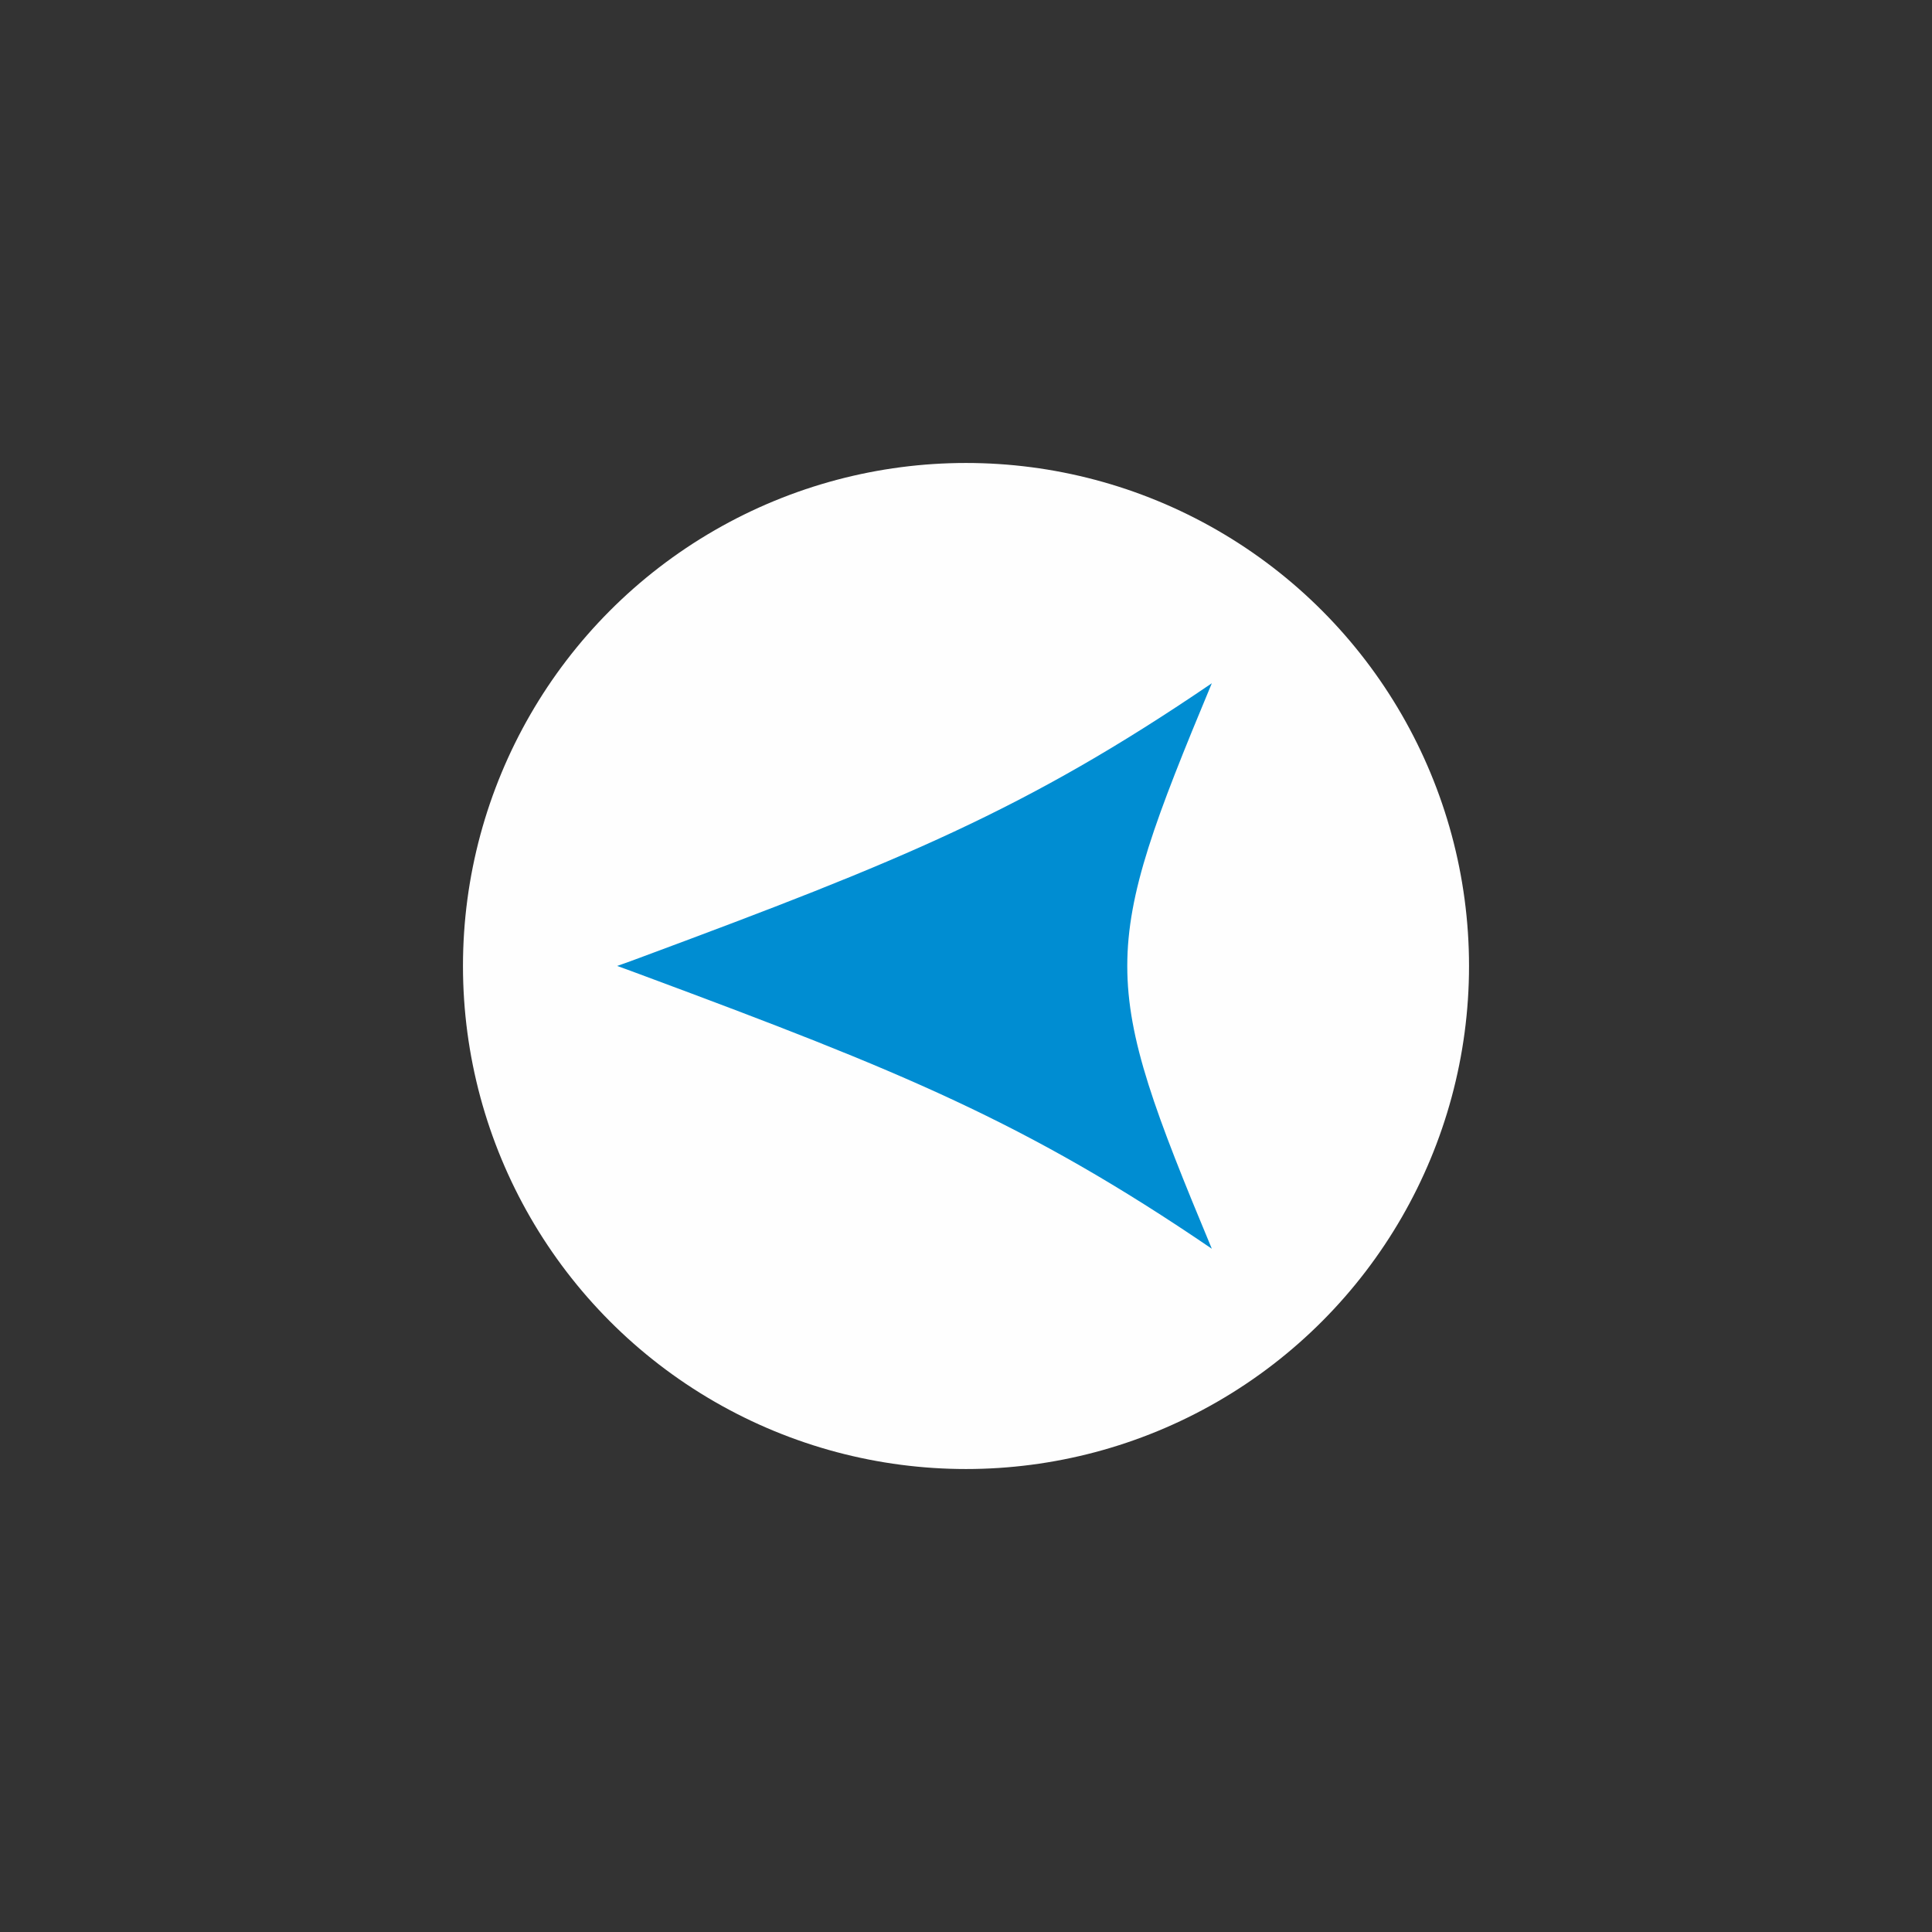
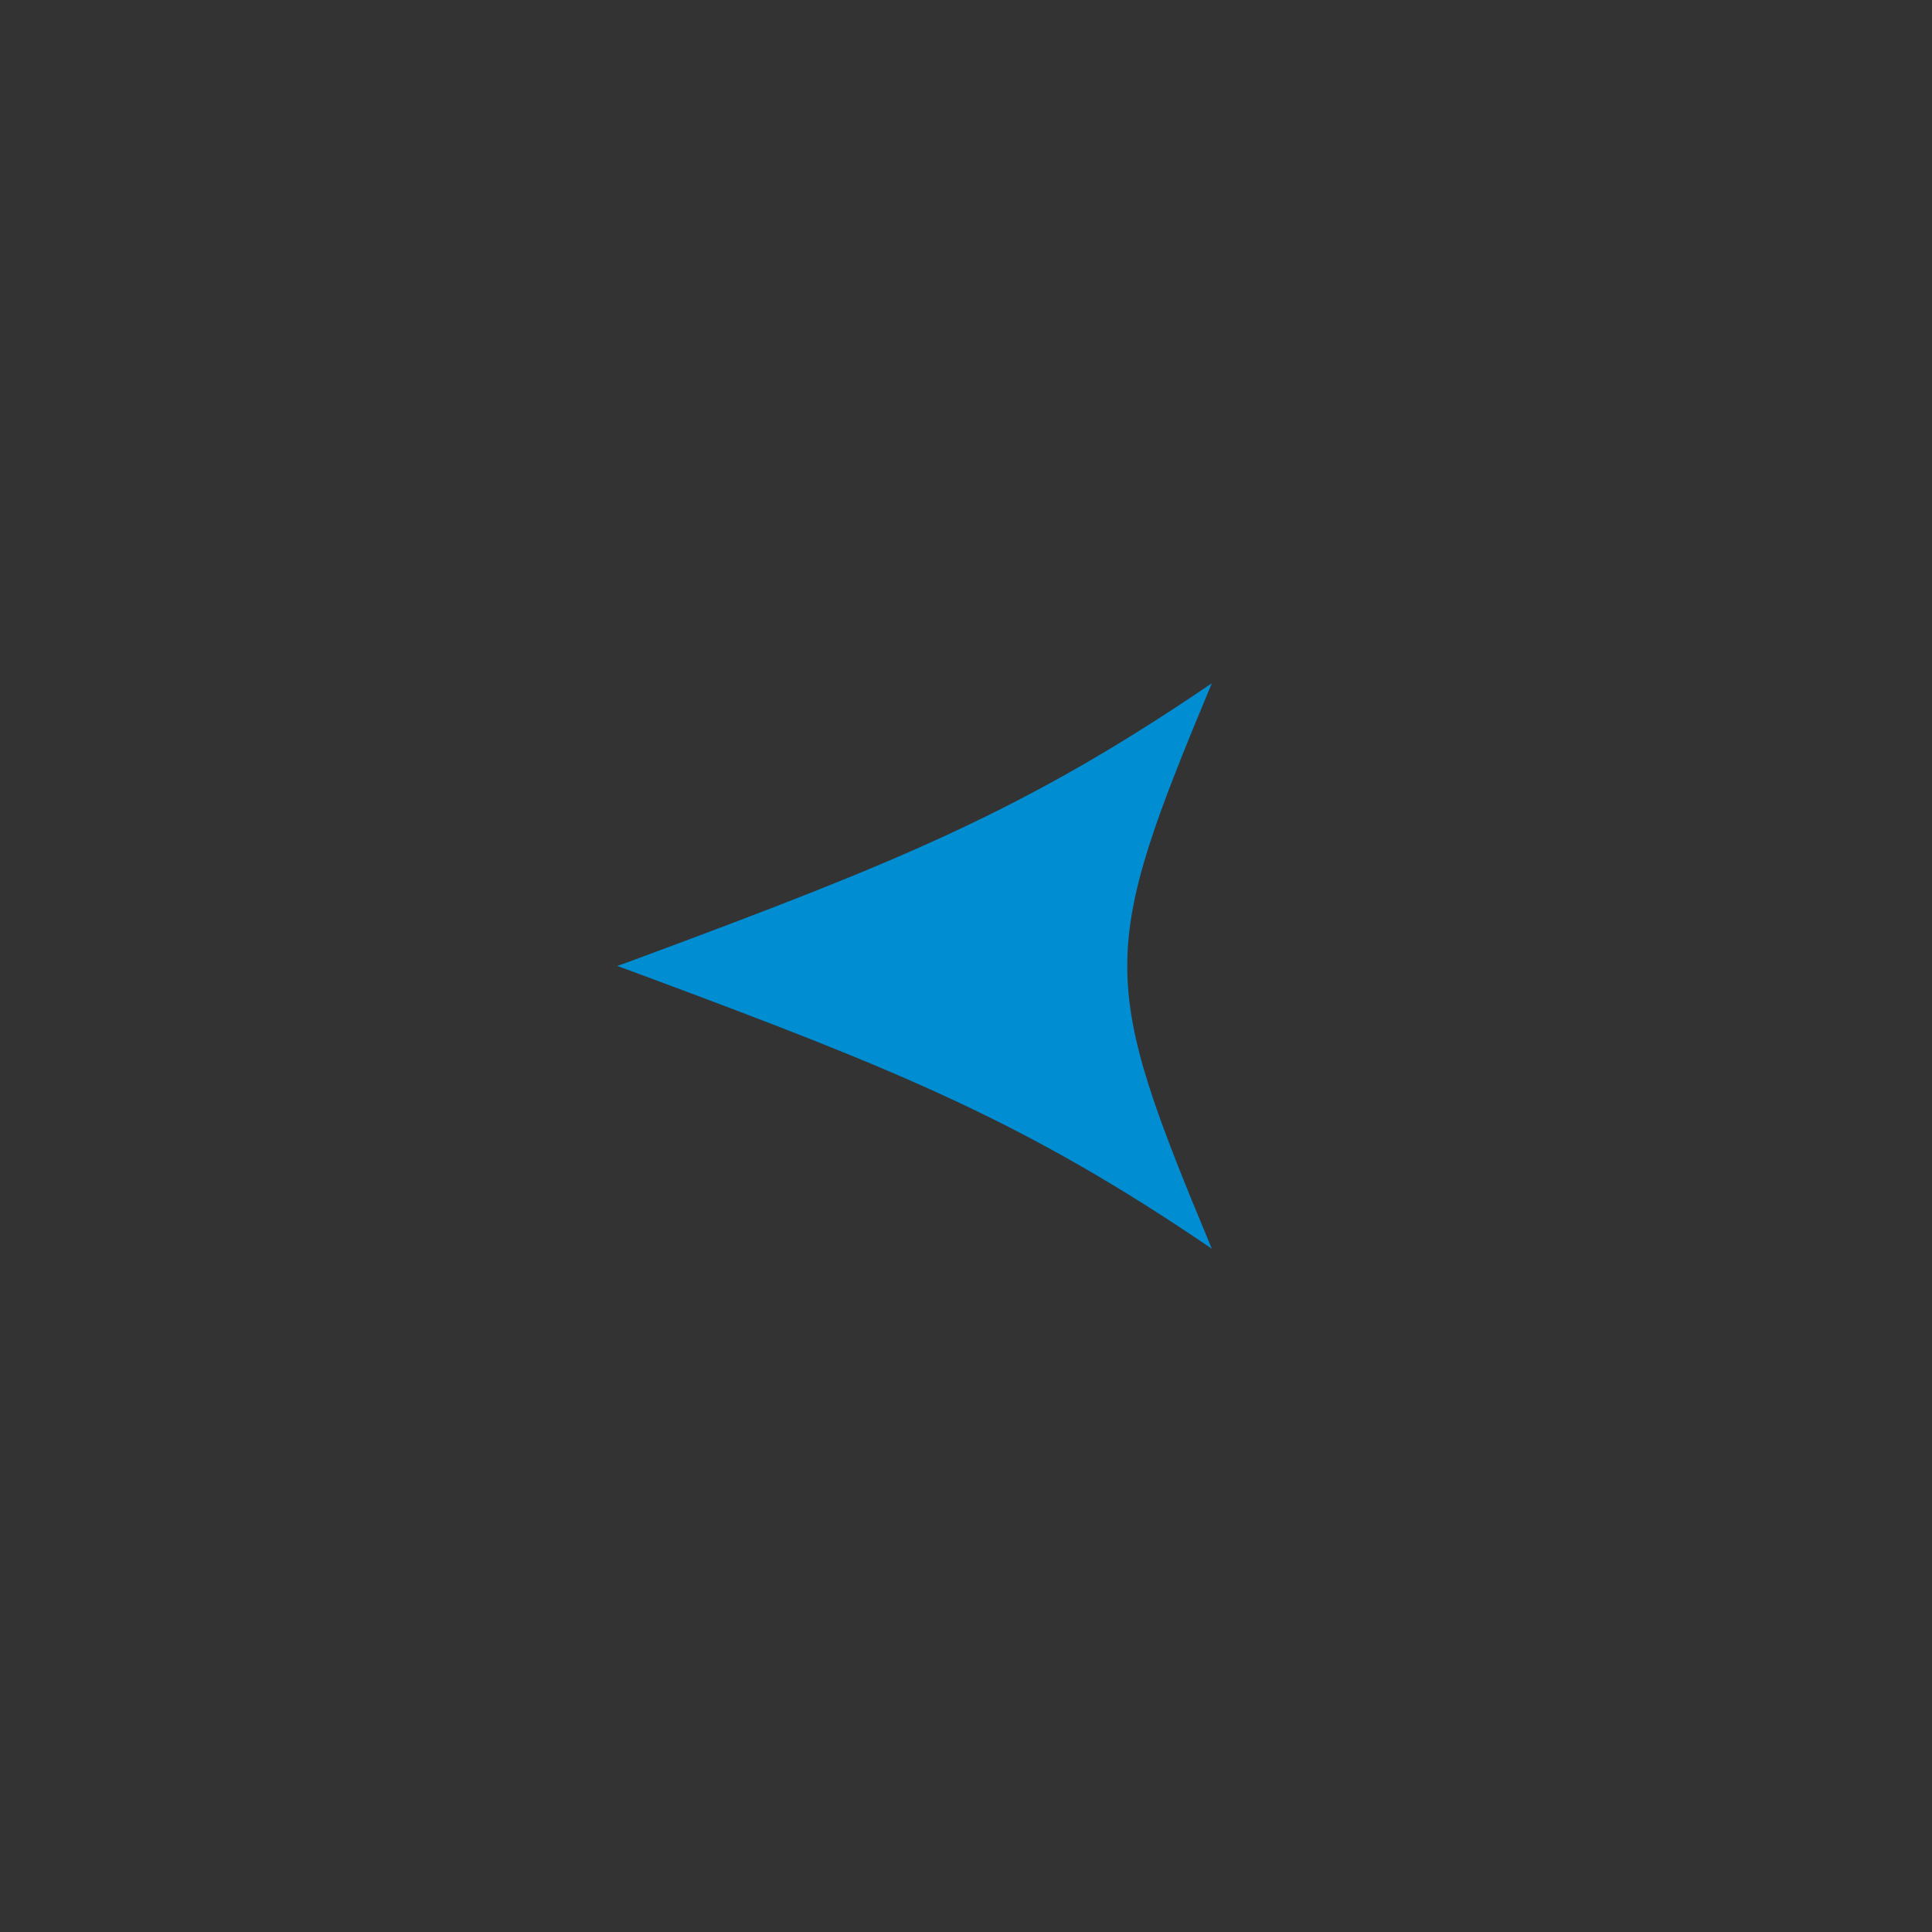
<svg xmlns="http://www.w3.org/2000/svg" xml:space="preserve" width="30mm" height="30mm" version="1.1" style="shape-rendering:geometricPrecision; text-rendering:geometricPrecision; image-rendering:optimizeQuality; fill-rule:evenodd; clip-rule:evenodd" viewBox="0 0 3000 3000">
  <rect x="0" y="0" width="3000" height="3000" fill="#333333" stroke="none" />
  <defs>
    <style type="text/css">
   
    .fil0 {fill:#FEFEFE}
    .fil1 {fill:#008DD2}
   
  </style>
  </defs>
  <g id="Слой_x0020_1">
-     <circle class="fil0" cx="1500" cy="1500" r="781.1" />
-     <path class="fil1" d="M999.65 1484.9c397.75,-147.79 592.32,-226.55 882.05,-423.94 -175.04,420.05 -175.04,458.03 0,878.08 -289.09,-196.96 -483.46,-275.79 -879.44,-422.97 -14.64,-5.43 -29.24,-10.92 -43.95,-16.16 13.91,-4.72 27.58,-9.89 41.34,-15.01z" />
+     <path class="fil1" d="M999.65 1484.9c397.75,-147.79 592.32,-226.55 882.05,-423.94 -175.04,420.05 -175.04,458.03 0,878.08 -289.09,-196.96 -483.46,-275.79 -879.44,-422.97 -14.64,-5.43 -29.24,-10.92 -43.95,-16.16 13.91,-4.72 27.58,-9.89 41.34,-15.01" />
  </g>
</svg>